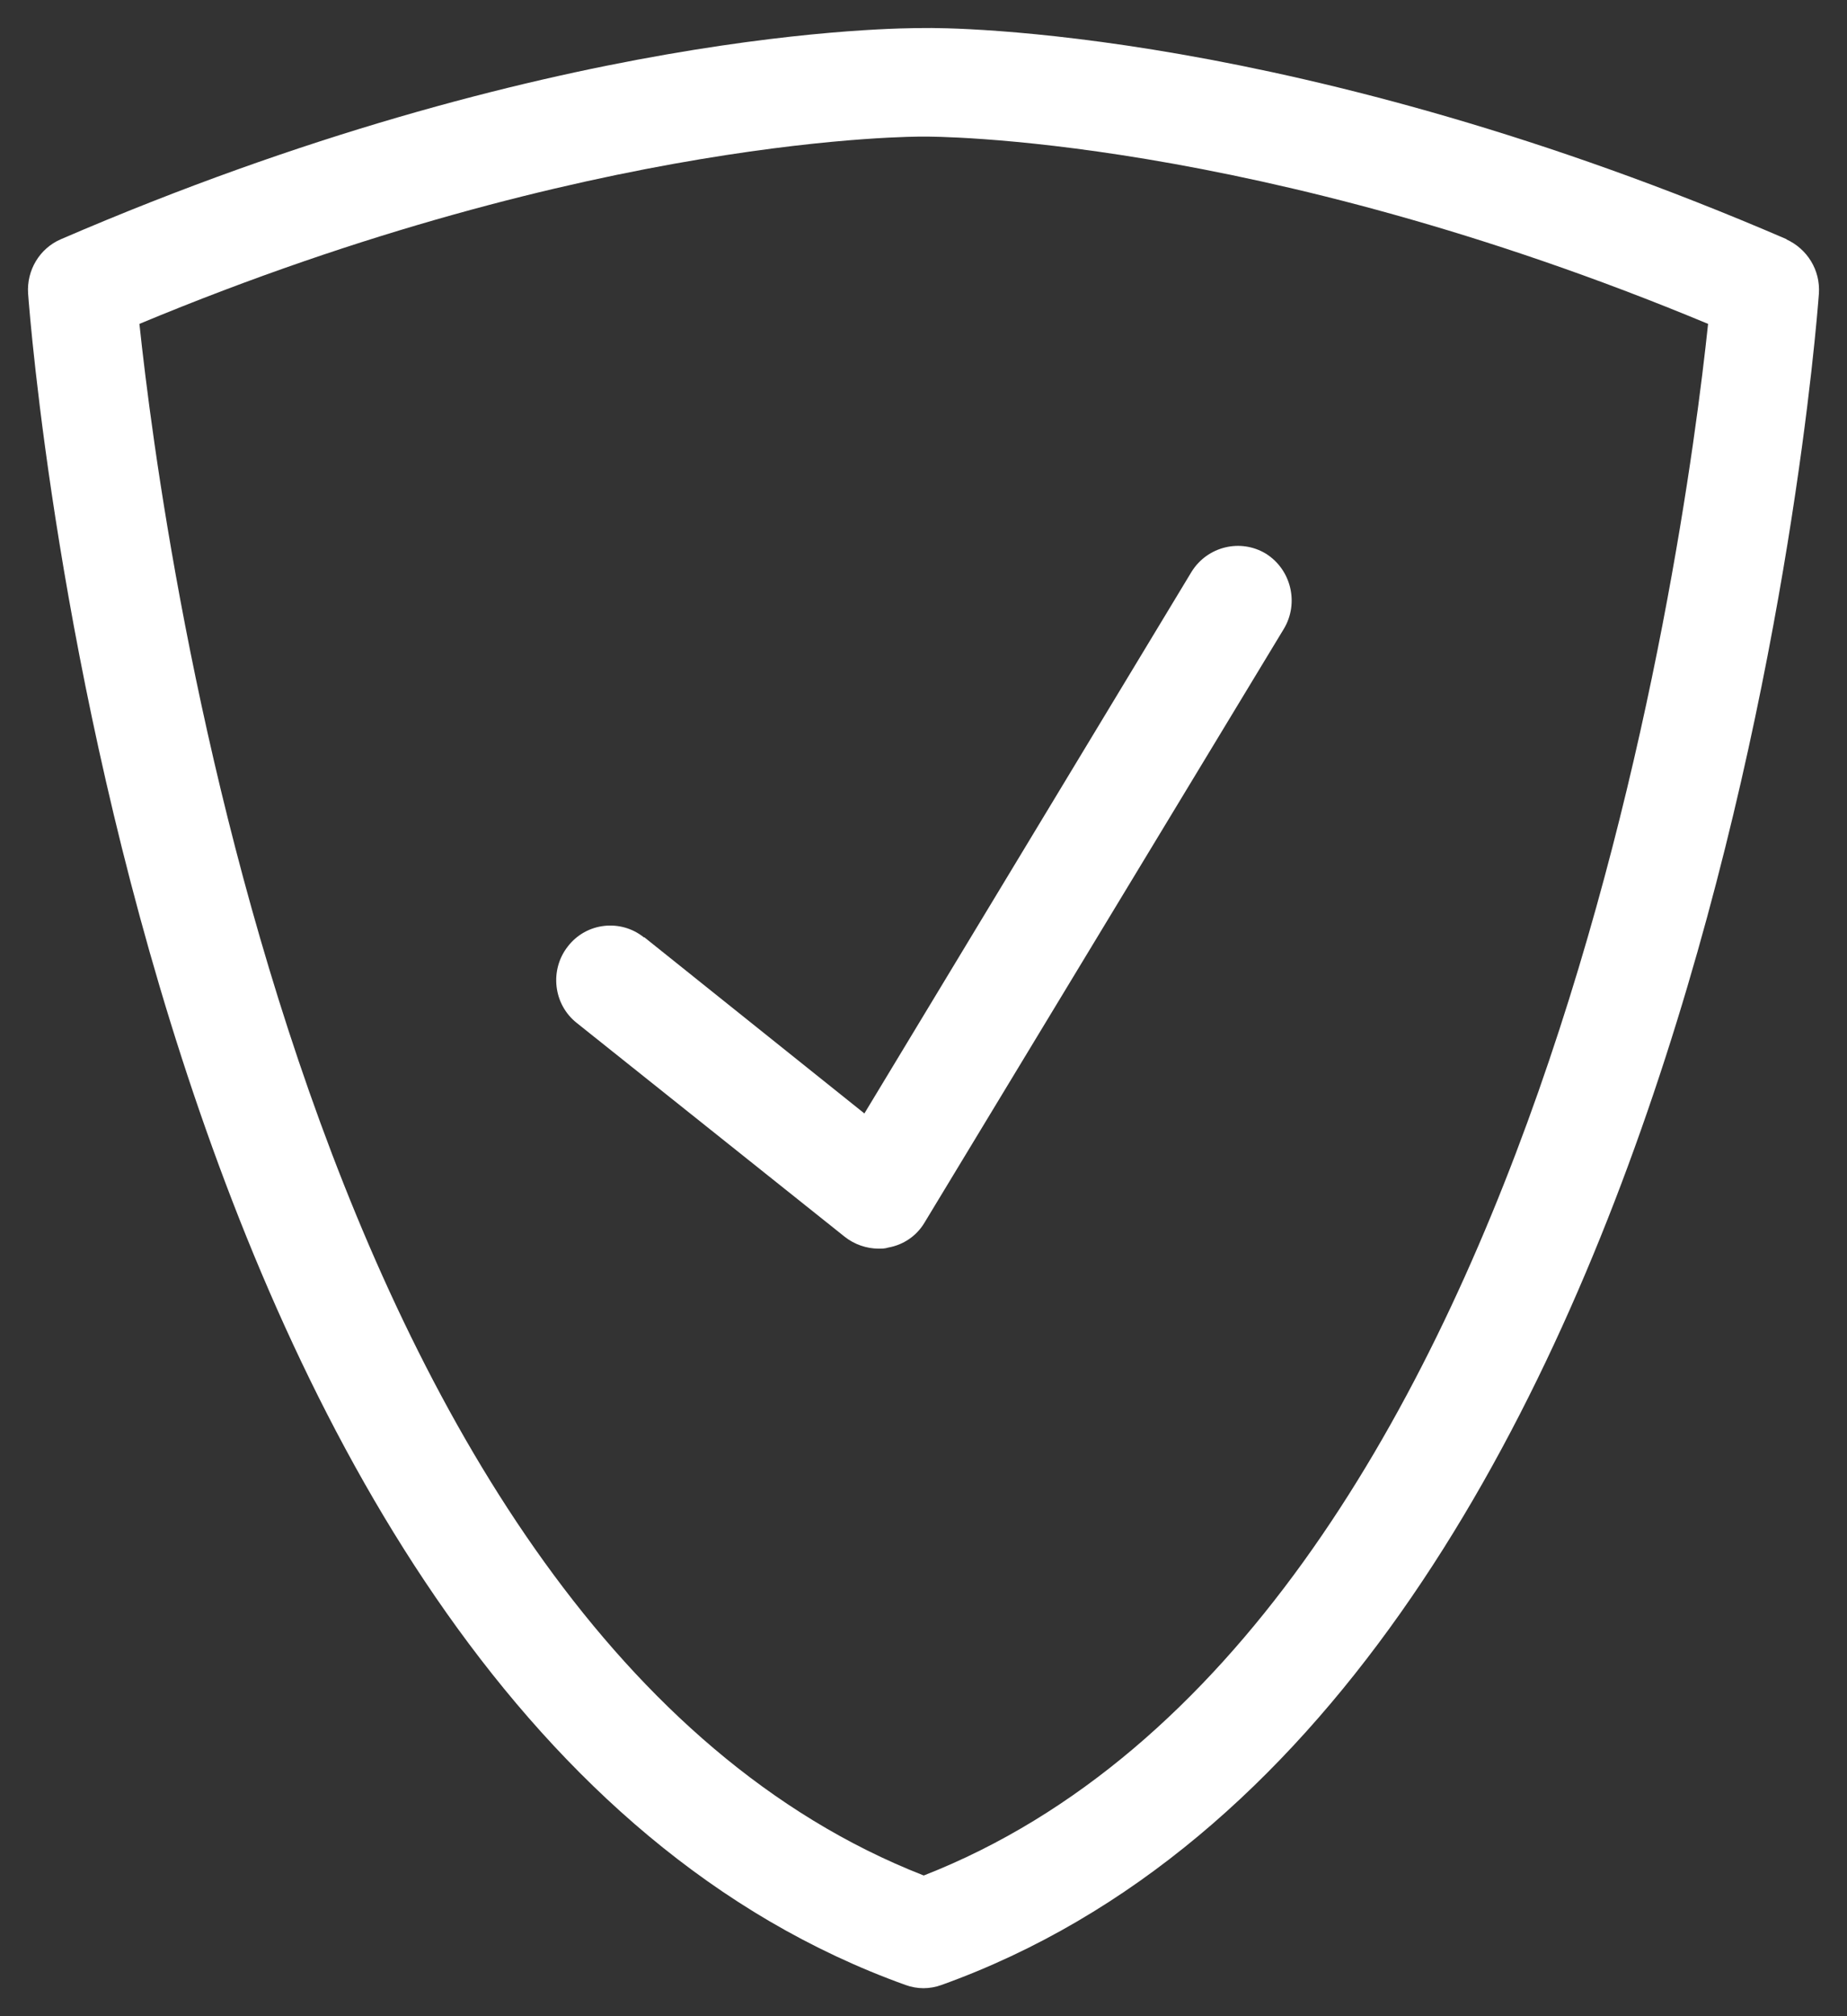
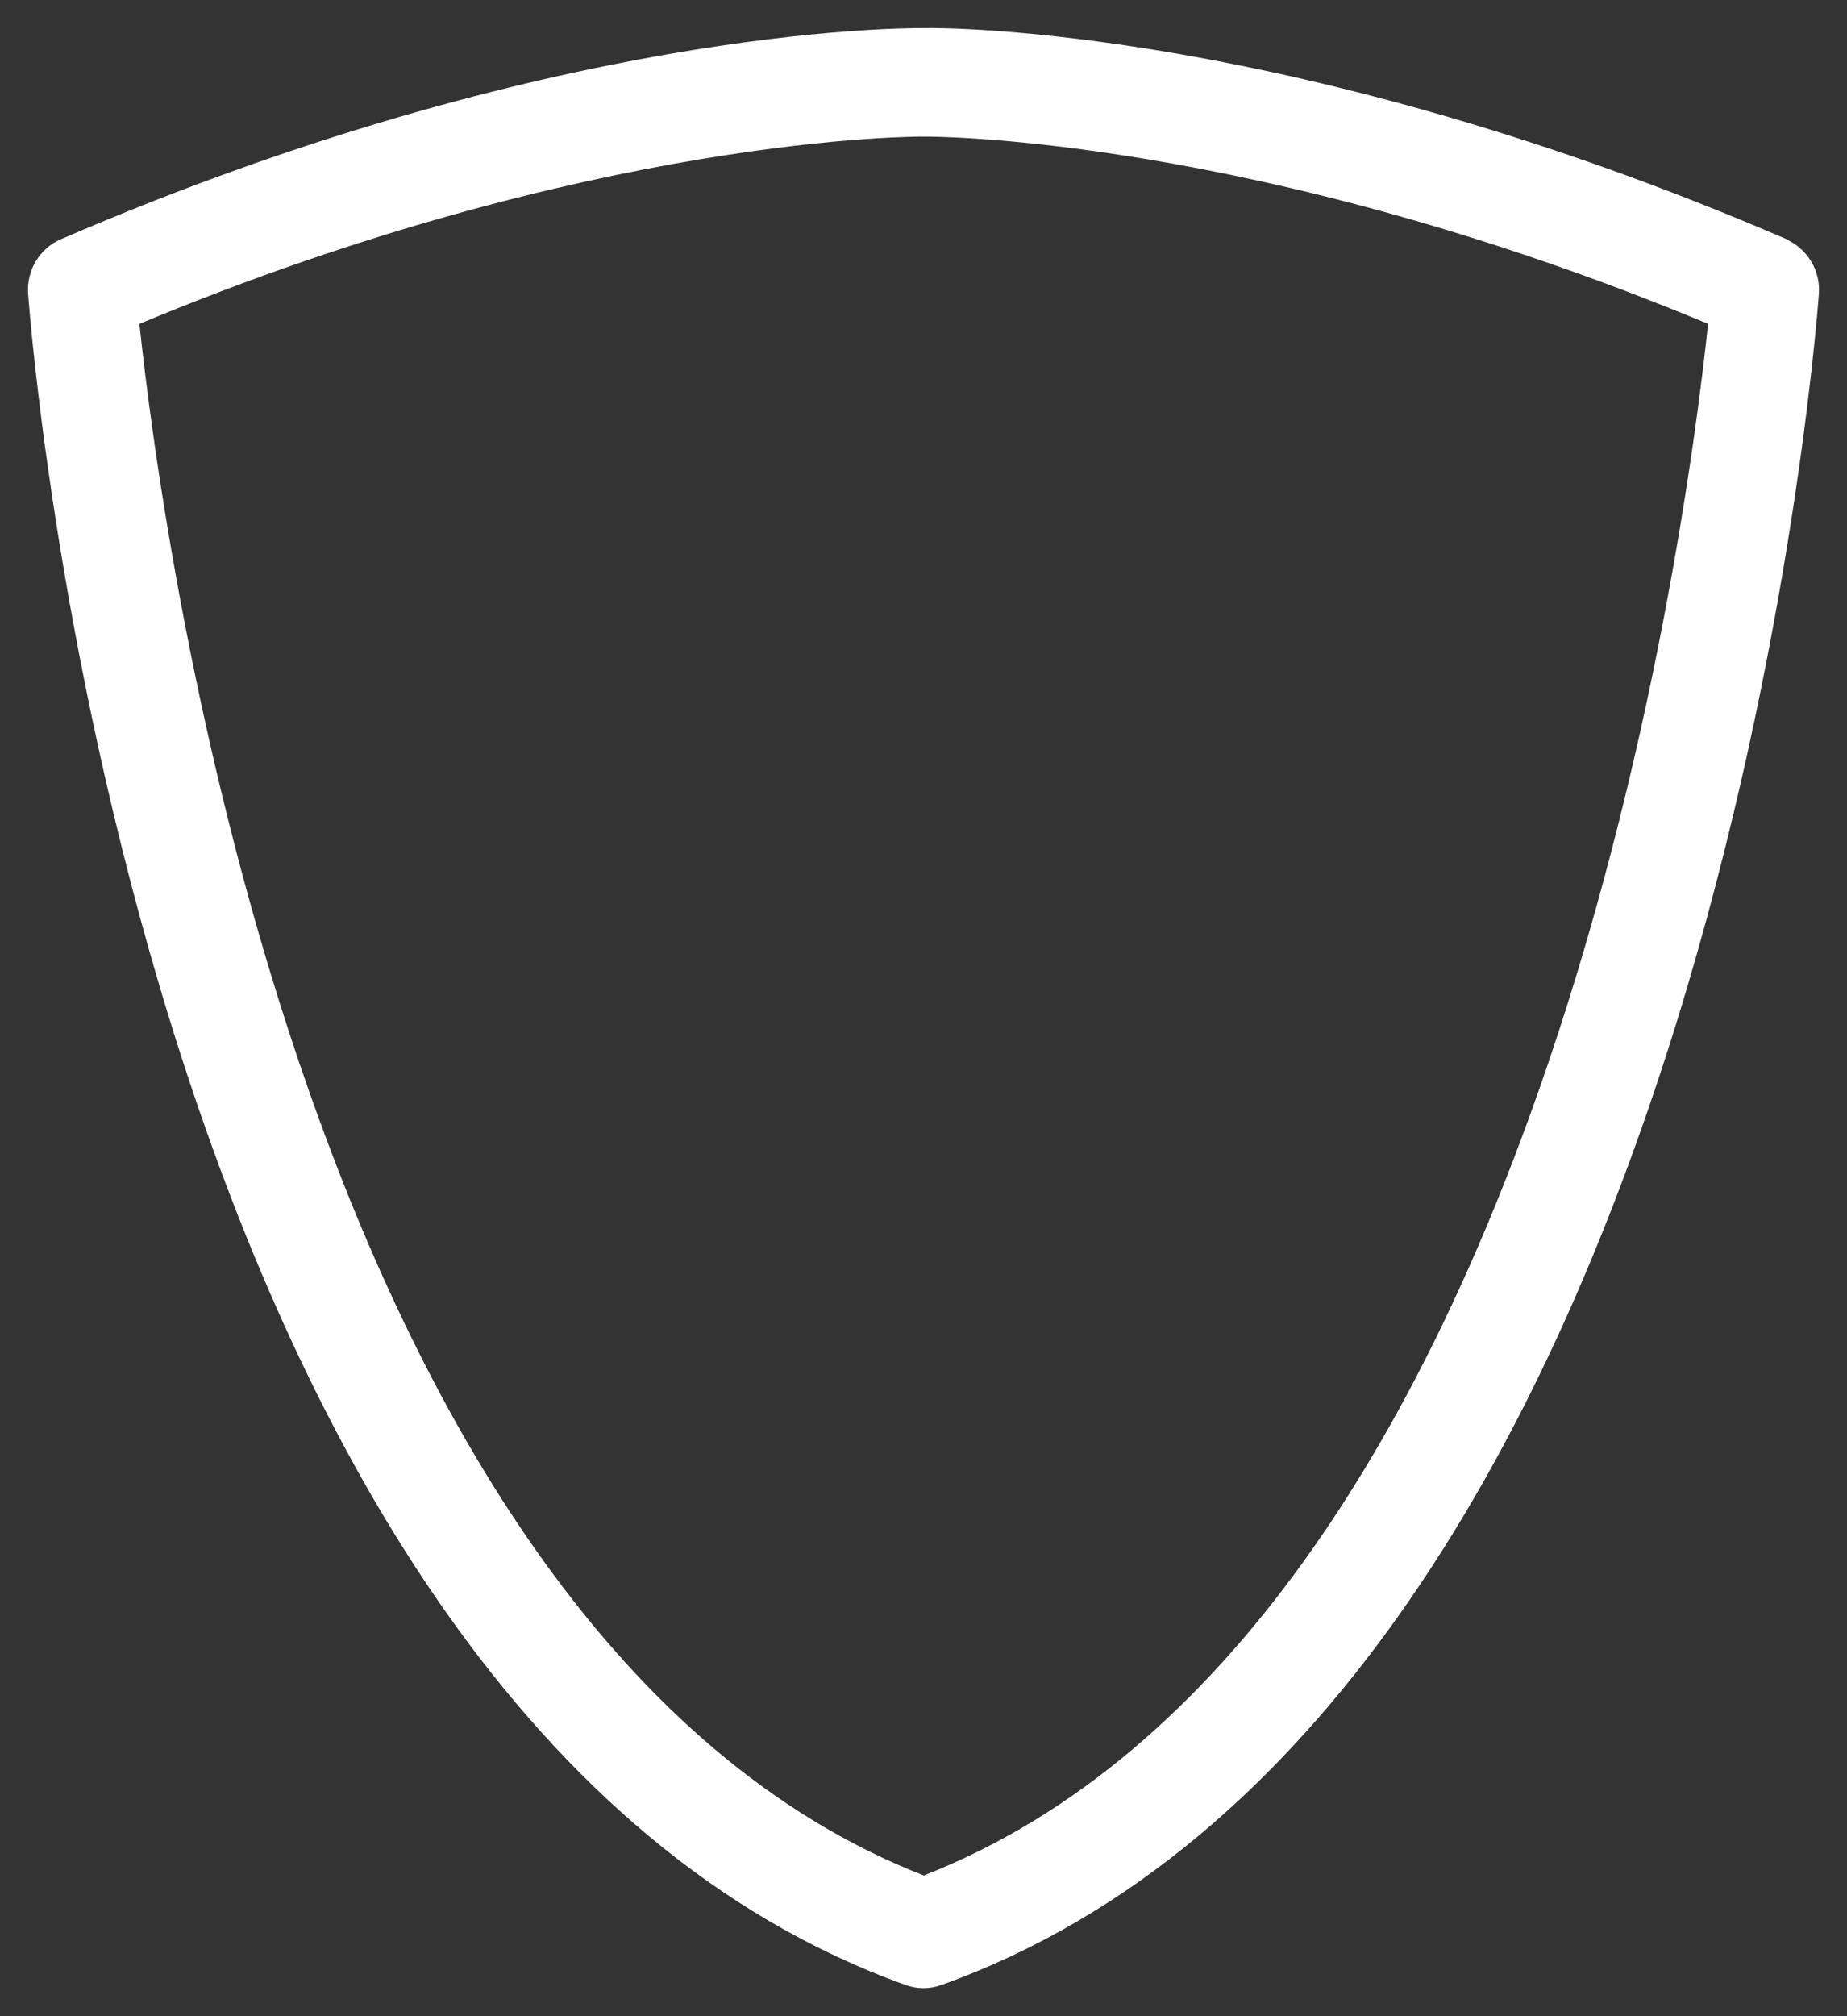
<svg xmlns="http://www.w3.org/2000/svg" width="33" height="36" viewBox="0 0 33 36" fill="none">
  <rect x="0" y="0" width="33" height="36" fill="#333333" stroke="none" />
  <path d="M31.923 4.272C23.174 0.501 16.934 0.491 16.5 0.501C16.066 0.501 9.826 0.501 1.087 4.272C0.71 4.434 0.474 4.823 0.502 5.241C0.578 6.268 2.52 30.541 16.18 35.443C16.283 35.481 16.396 35.5 16.5 35.5C16.604 35.5 16.717 35.481 16.82 35.443C30.48 30.541 32.422 6.277 32.498 5.241C32.526 4.823 32.29 4.443 31.913 4.272H31.923ZM16.5 33.486C5.499 29.182 2.906 9.716 2.491 5.783C10.617 2.401 16.424 2.439 16.491 2.439H16.519C16.585 2.439 22.392 2.401 30.518 5.783C30.103 9.707 27.52 29.173 16.509 33.486H16.5Z" fill="white" />
-   <path d="M11.504 16.737C11.089 16.404 10.476 16.471 10.146 16.898C9.817 17.316 9.883 17.934 10.307 18.267L15.096 22.086C15.265 22.219 15.482 22.295 15.699 22.295C15.756 22.295 15.812 22.295 15.869 22.276C16.142 22.228 16.378 22.067 16.519 21.829L22.939 11.227C23.212 10.771 23.071 10.172 22.619 9.887C22.166 9.612 21.572 9.754 21.289 10.21L15.444 19.881L11.514 16.737H11.504Z" fill="white" />
</svg>